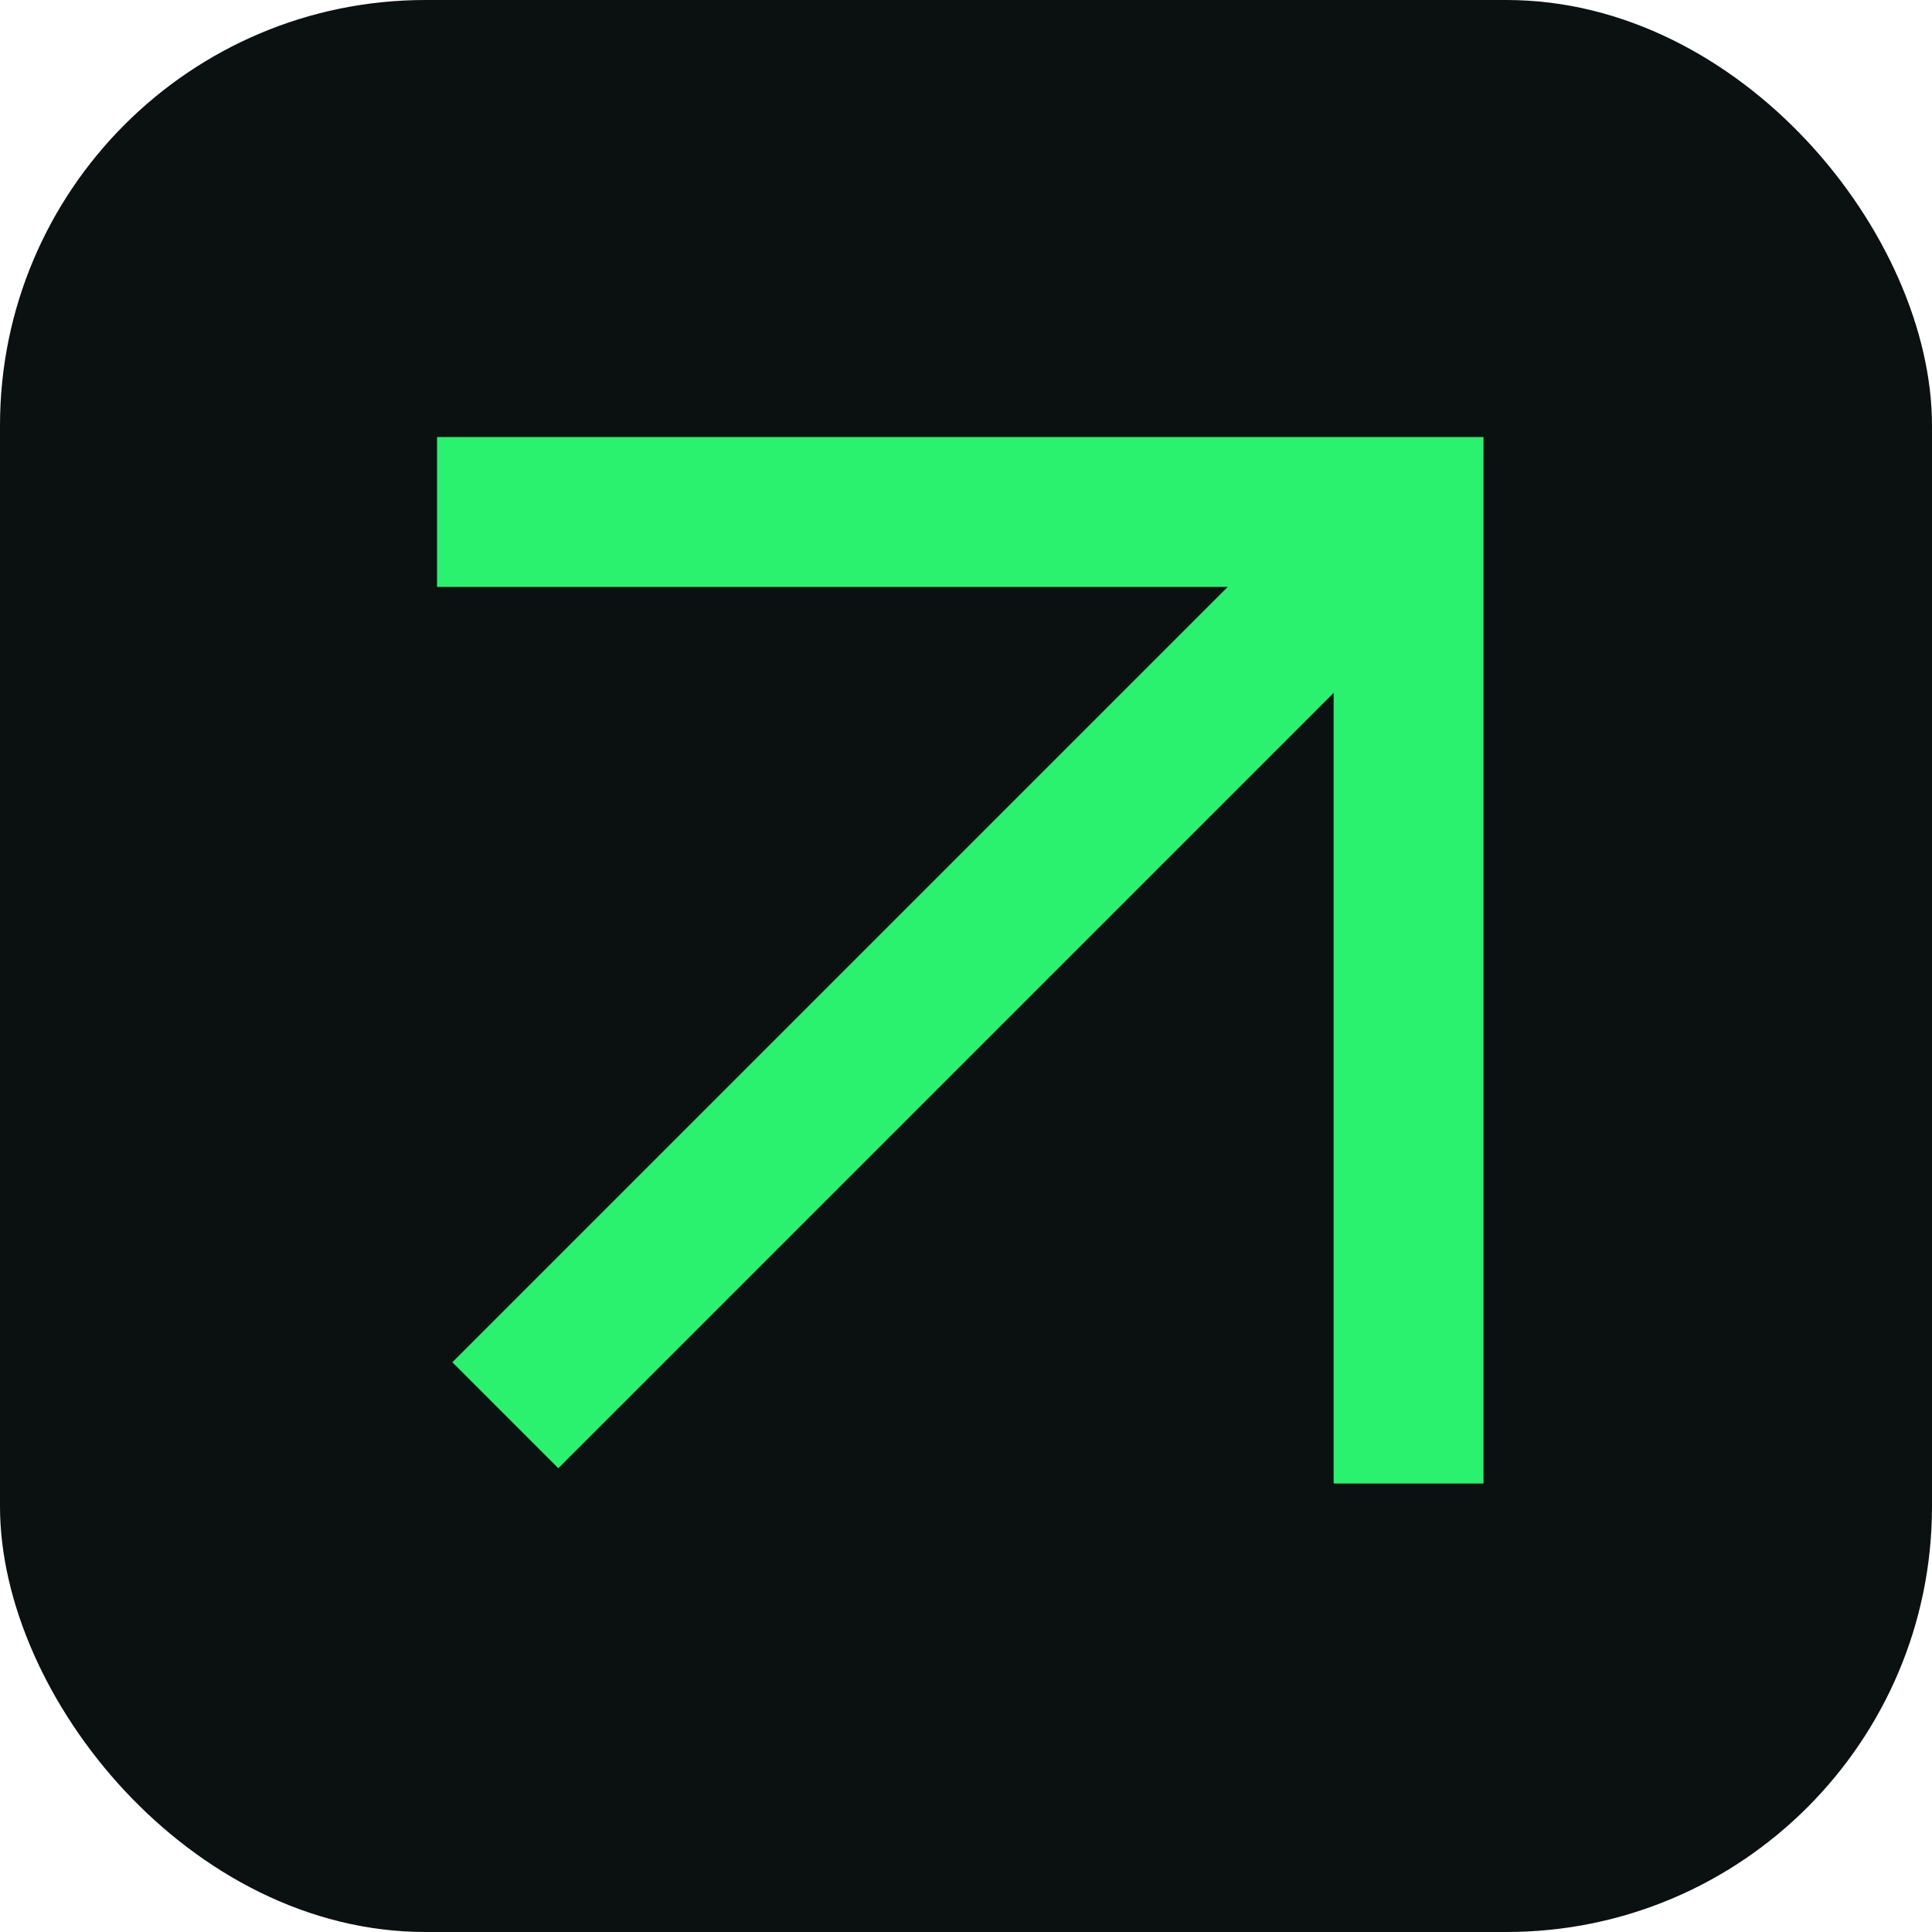
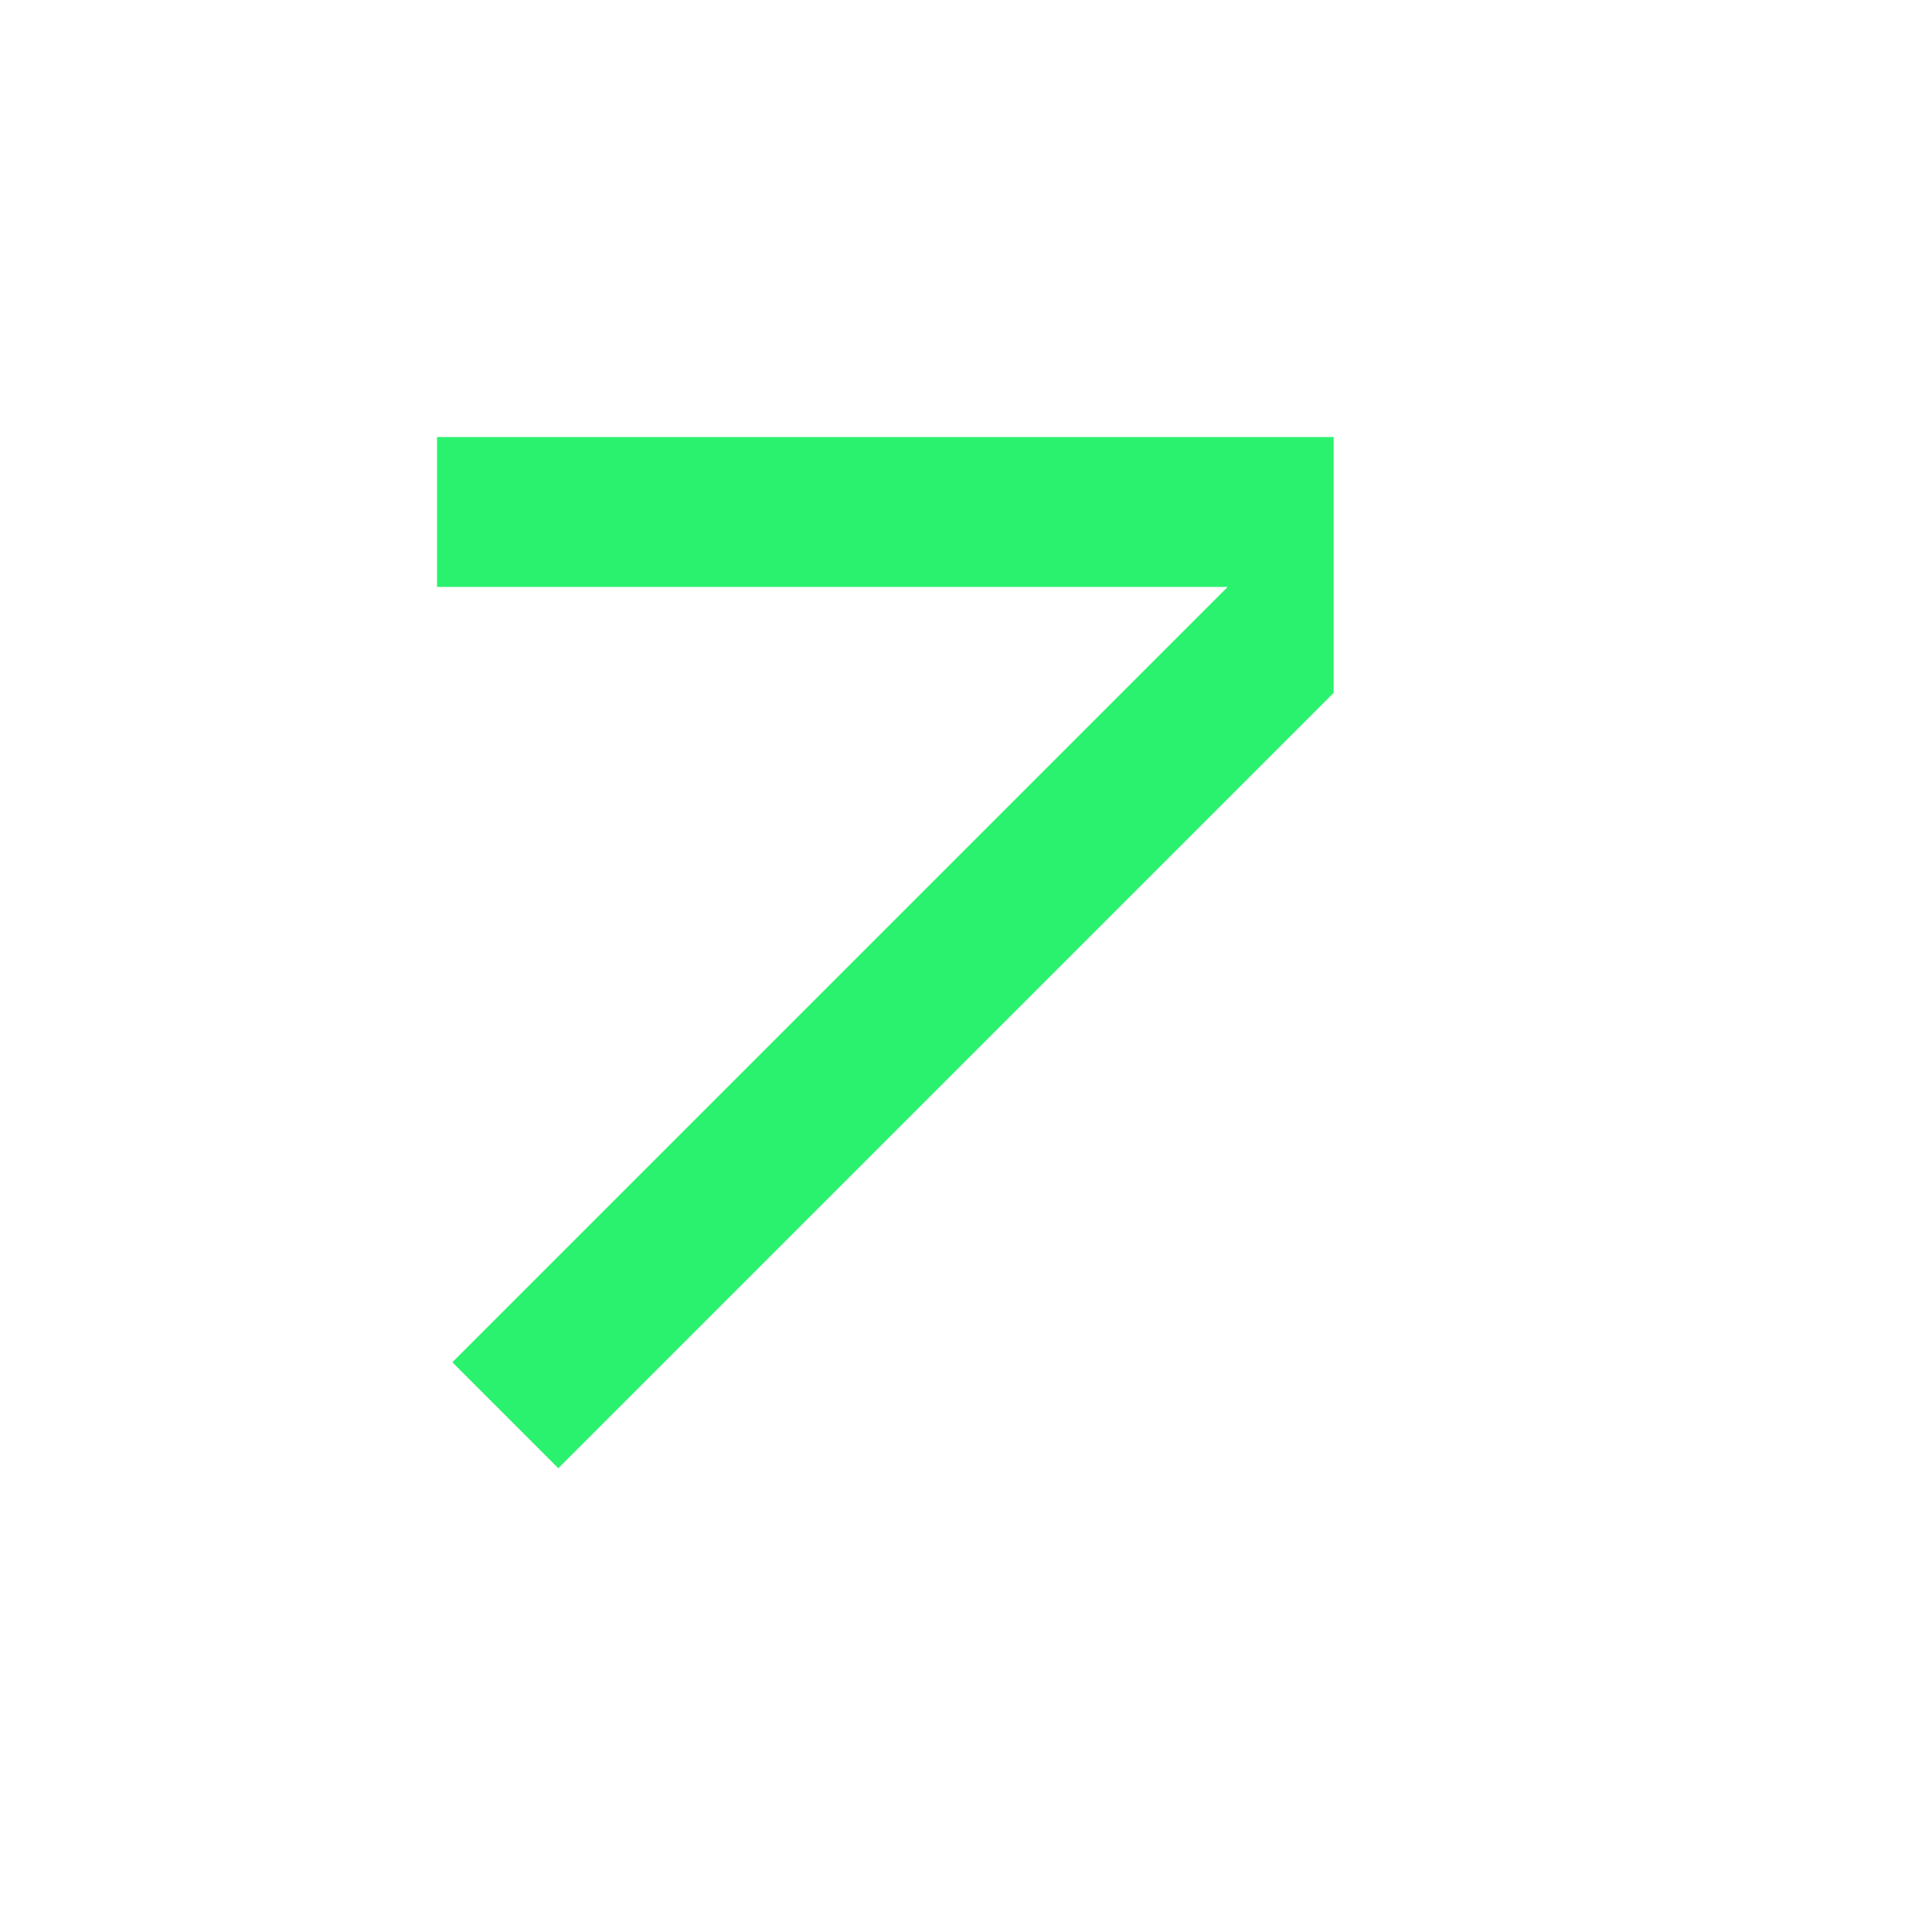
<svg xmlns="http://www.w3.org/2000/svg" width="168" height="168" viewBox="0 0 168 168" fill="none">
-   <rect width="168" height="168" rx="37" fill="#0B1111" />
-   <path fill-rule="evenodd" clip-rule="evenodd" d="M106.757 51.034H38.004V38.004H129V129H115.97V60.247L48.547 127.67L39.334 118.457L106.757 51.034Z" fill="#2AF26E" />
+   <path fill-rule="evenodd" clip-rule="evenodd" d="M106.757 51.034H38.004V38.004H129H115.97V60.247L48.547 127.67L39.334 118.457L106.757 51.034Z" fill="#2AF26E" />
</svg>